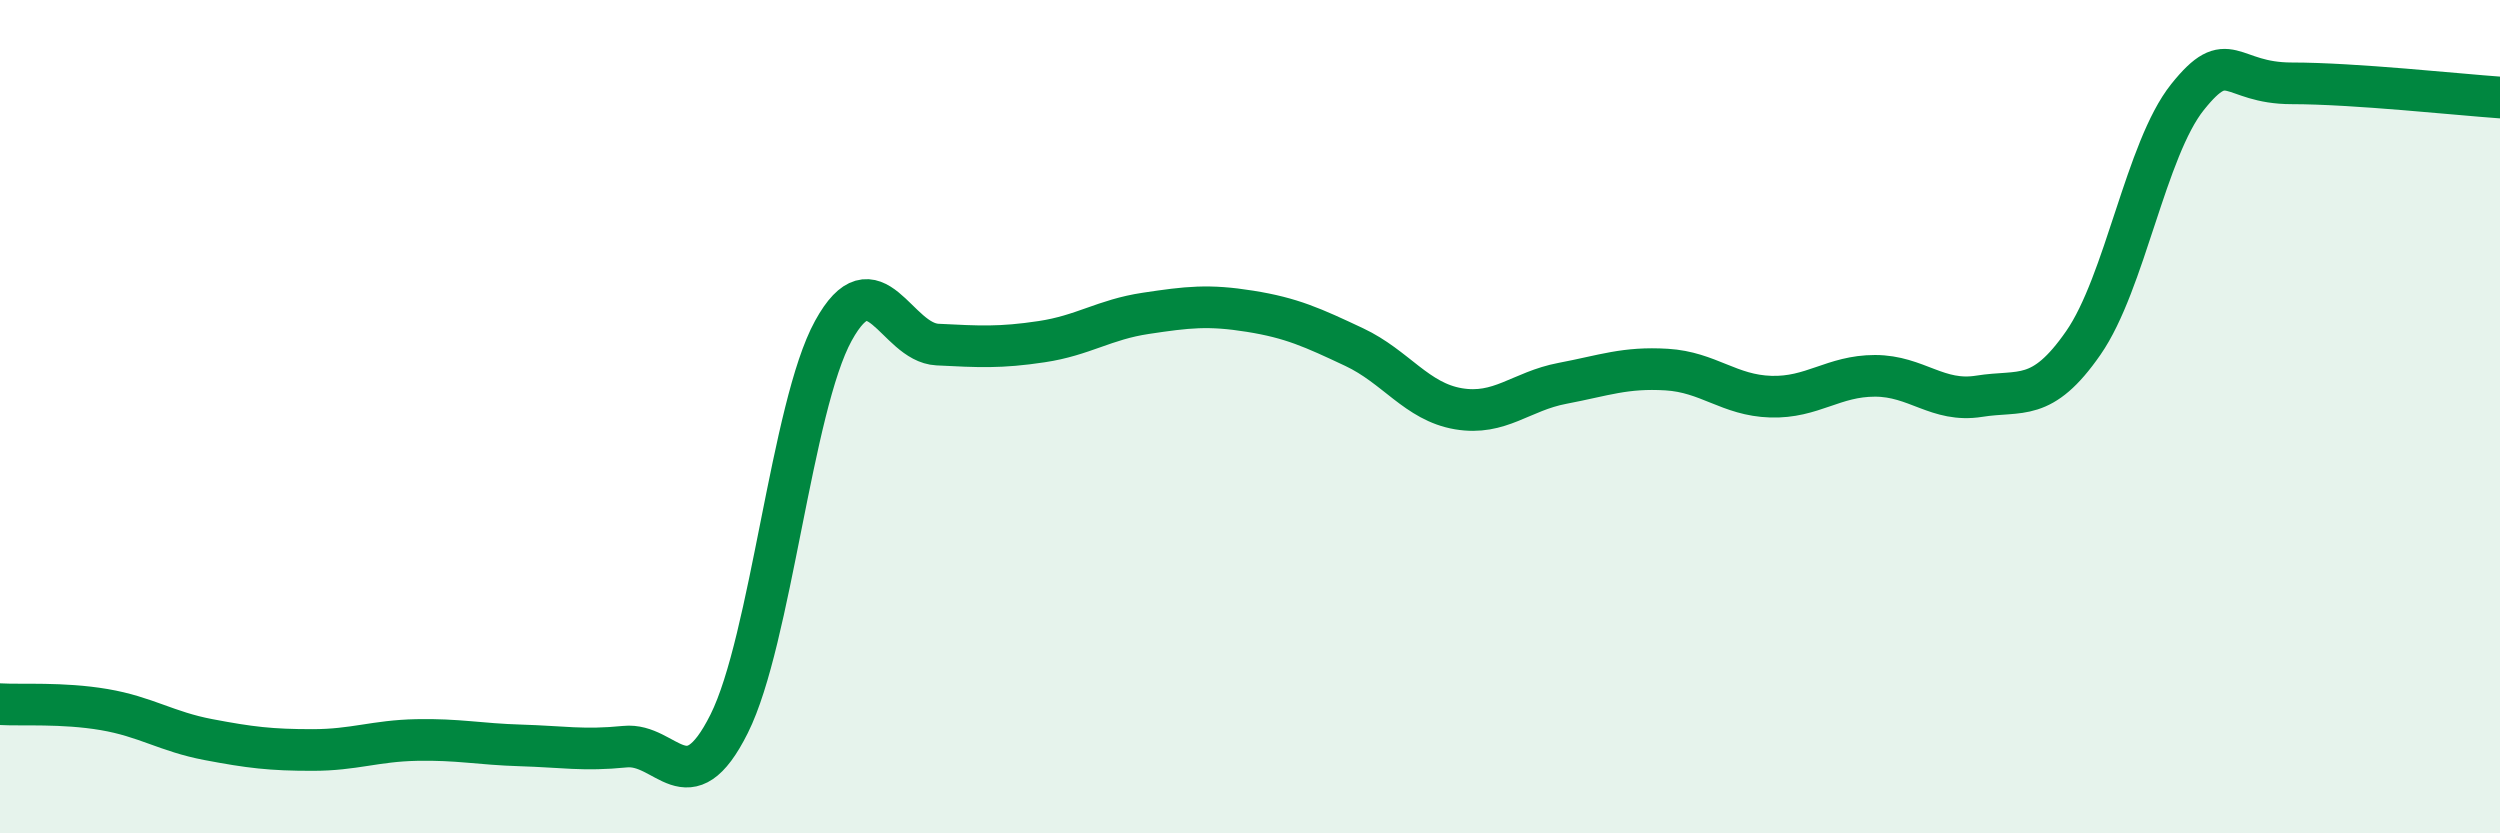
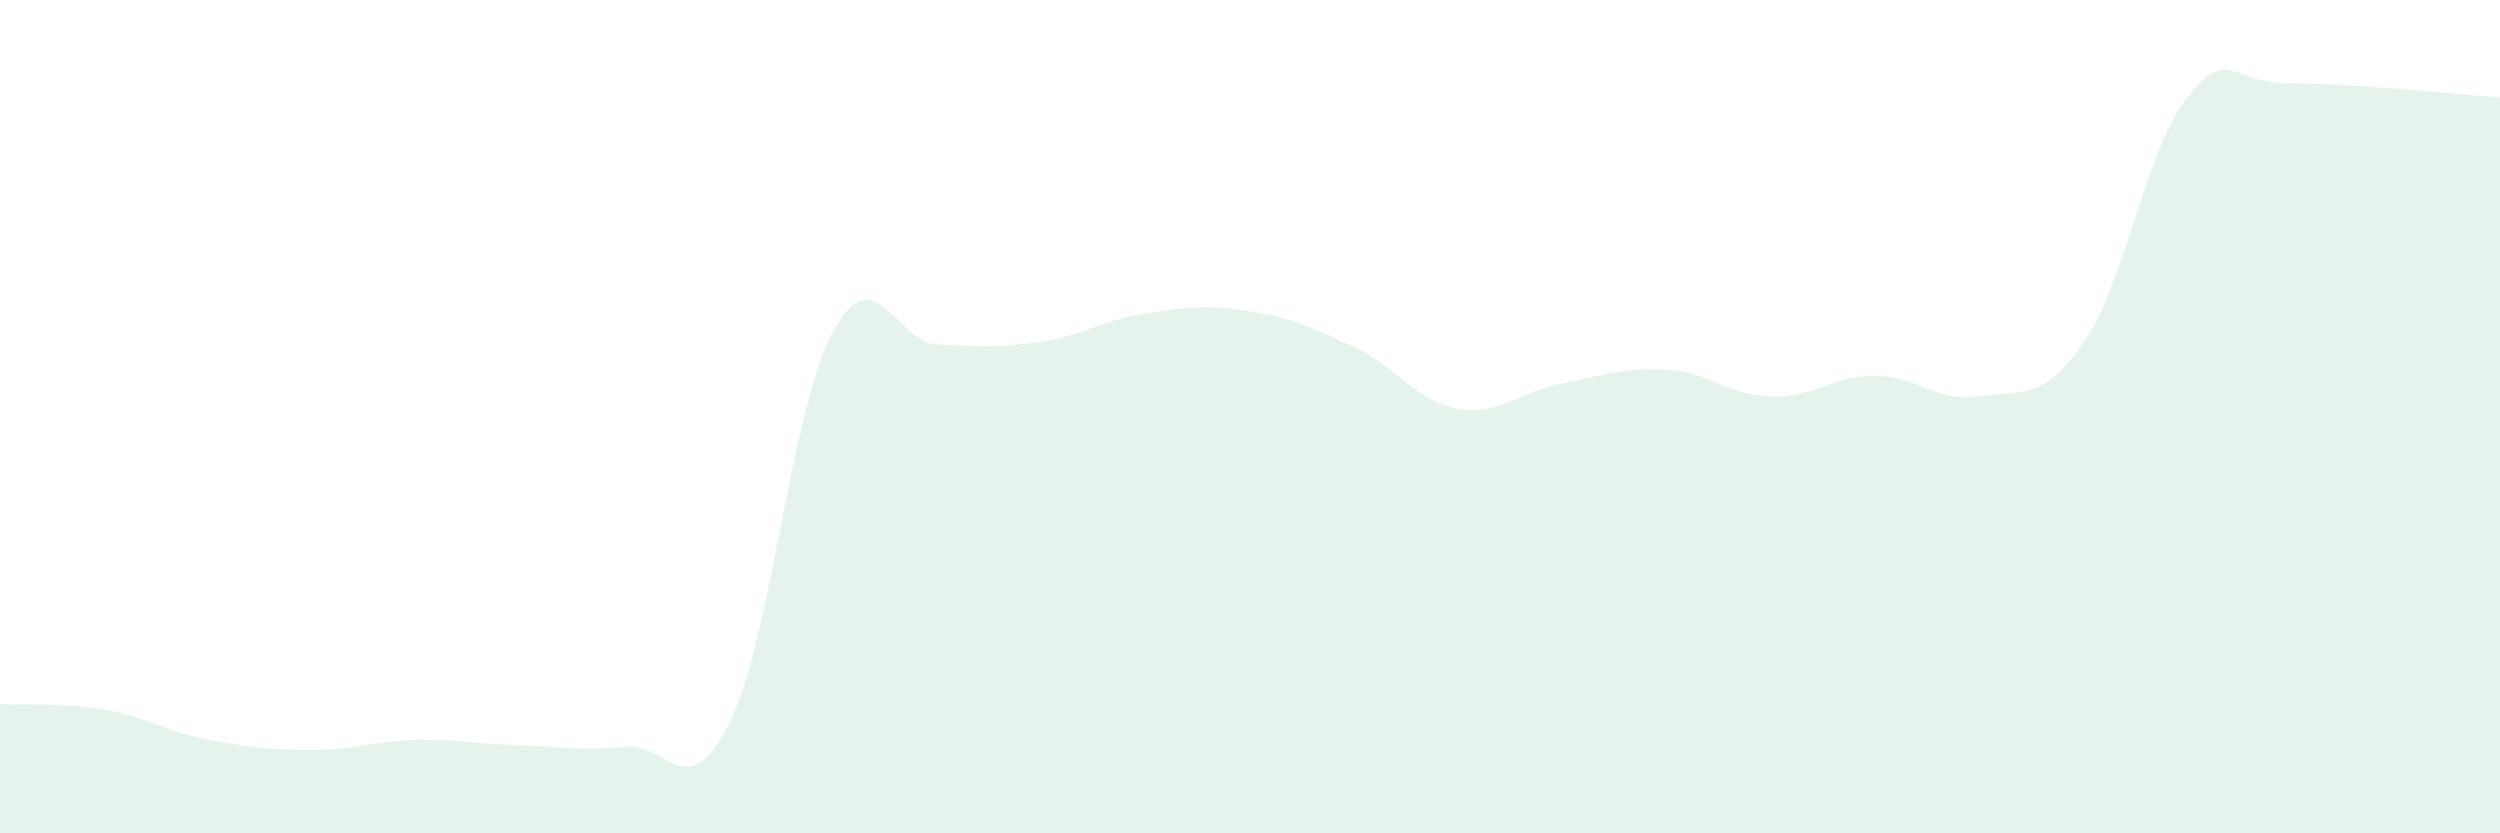
<svg xmlns="http://www.w3.org/2000/svg" width="60" height="20" viewBox="0 0 60 20">
  <path d="M 0,16.9 C 0.5,16.93 1.5,16.86 2.5,17.03 C 3.5,17.2 4,17.56 5,17.75 C 6,17.94 6.5,18 7.5,18 C 8.5,18 9,17.78 10,17.76 C 11,17.74 11.5,17.86 12.5,17.89 C 13.5,17.92 14,18.02 15,17.92 C 16,17.82 16.5,19.37 17.5,17.37 C 18.5,15.37 19,9.76 20,7.94 C 21,6.12 21.5,8.22 22.5,8.27 C 23.5,8.32 24,8.35 25,8.2 C 26,8.05 26.5,7.67 27.5,7.52 C 28.5,7.37 29,7.31 30,7.47 C 31,7.63 31.5,7.86 32.5,8.33 C 33.5,8.8 34,9.64 35,9.81 C 36,9.98 36.5,9.39 37.5,9.2 C 38.5,9.01 39,8.81 40,8.87 C 41,8.93 41.5,9.49 42.5,9.52 C 43.5,9.55 44,9.02 45,9.02 C 46,9.02 46.5,9.67 47.5,9.51 C 48.5,9.35 49,9.67 50,8.23 C 51,6.79 51.5,3.58 52.5,2.33 C 53.5,1.08 53.5,2 55,2 C 56.5,2 59,2.27 60,2.34L60 20L0 20Z" fill="#008740" opacity="0.1" stroke-linecap="round" stroke-linejoin="round" />
-   <path d="M 0,16.9 C 0.5,16.93 1.5,16.86 2.5,17.03 C 3.5,17.2 4,17.56 5,17.75 C 6,17.94 6.5,18 7.5,18 C 8.5,18 9,17.78 10,17.76 C 11,17.74 11.5,17.86 12.5,17.89 C 13.5,17.92 14,18.02 15,17.92 C 16,17.82 16.5,19.37 17.5,17.37 C 18.5,15.37 19,9.76 20,7.94 C 21,6.12 21.5,8.22 22.5,8.27 C 23.5,8.32 24,8.35 25,8.2 C 26,8.05 26.5,7.67 27.5,7.52 C 28.5,7.37 29,7.31 30,7.47 C 31,7.63 31.5,7.86 32.5,8.33 C 33.5,8.8 34,9.64 35,9.81 C 36,9.98 36.5,9.39 37.5,9.2 C 38.5,9.01 39,8.81 40,8.87 C 41,8.93 41.5,9.49 42.5,9.52 C 43.5,9.55 44,9.02 45,9.02 C 46,9.02 46.5,9.67 47.5,9.51 C 48.5,9.35 49,9.67 50,8.23 C 51,6.79 51.5,3.58 52.5,2.33 C 53.5,1.08 53.5,2 55,2 C 56.5,2 59,2.27 60,2.34" stroke="#008740" stroke-width="1" fill="none" stroke-linecap="round" stroke-linejoin="round" />
</svg>